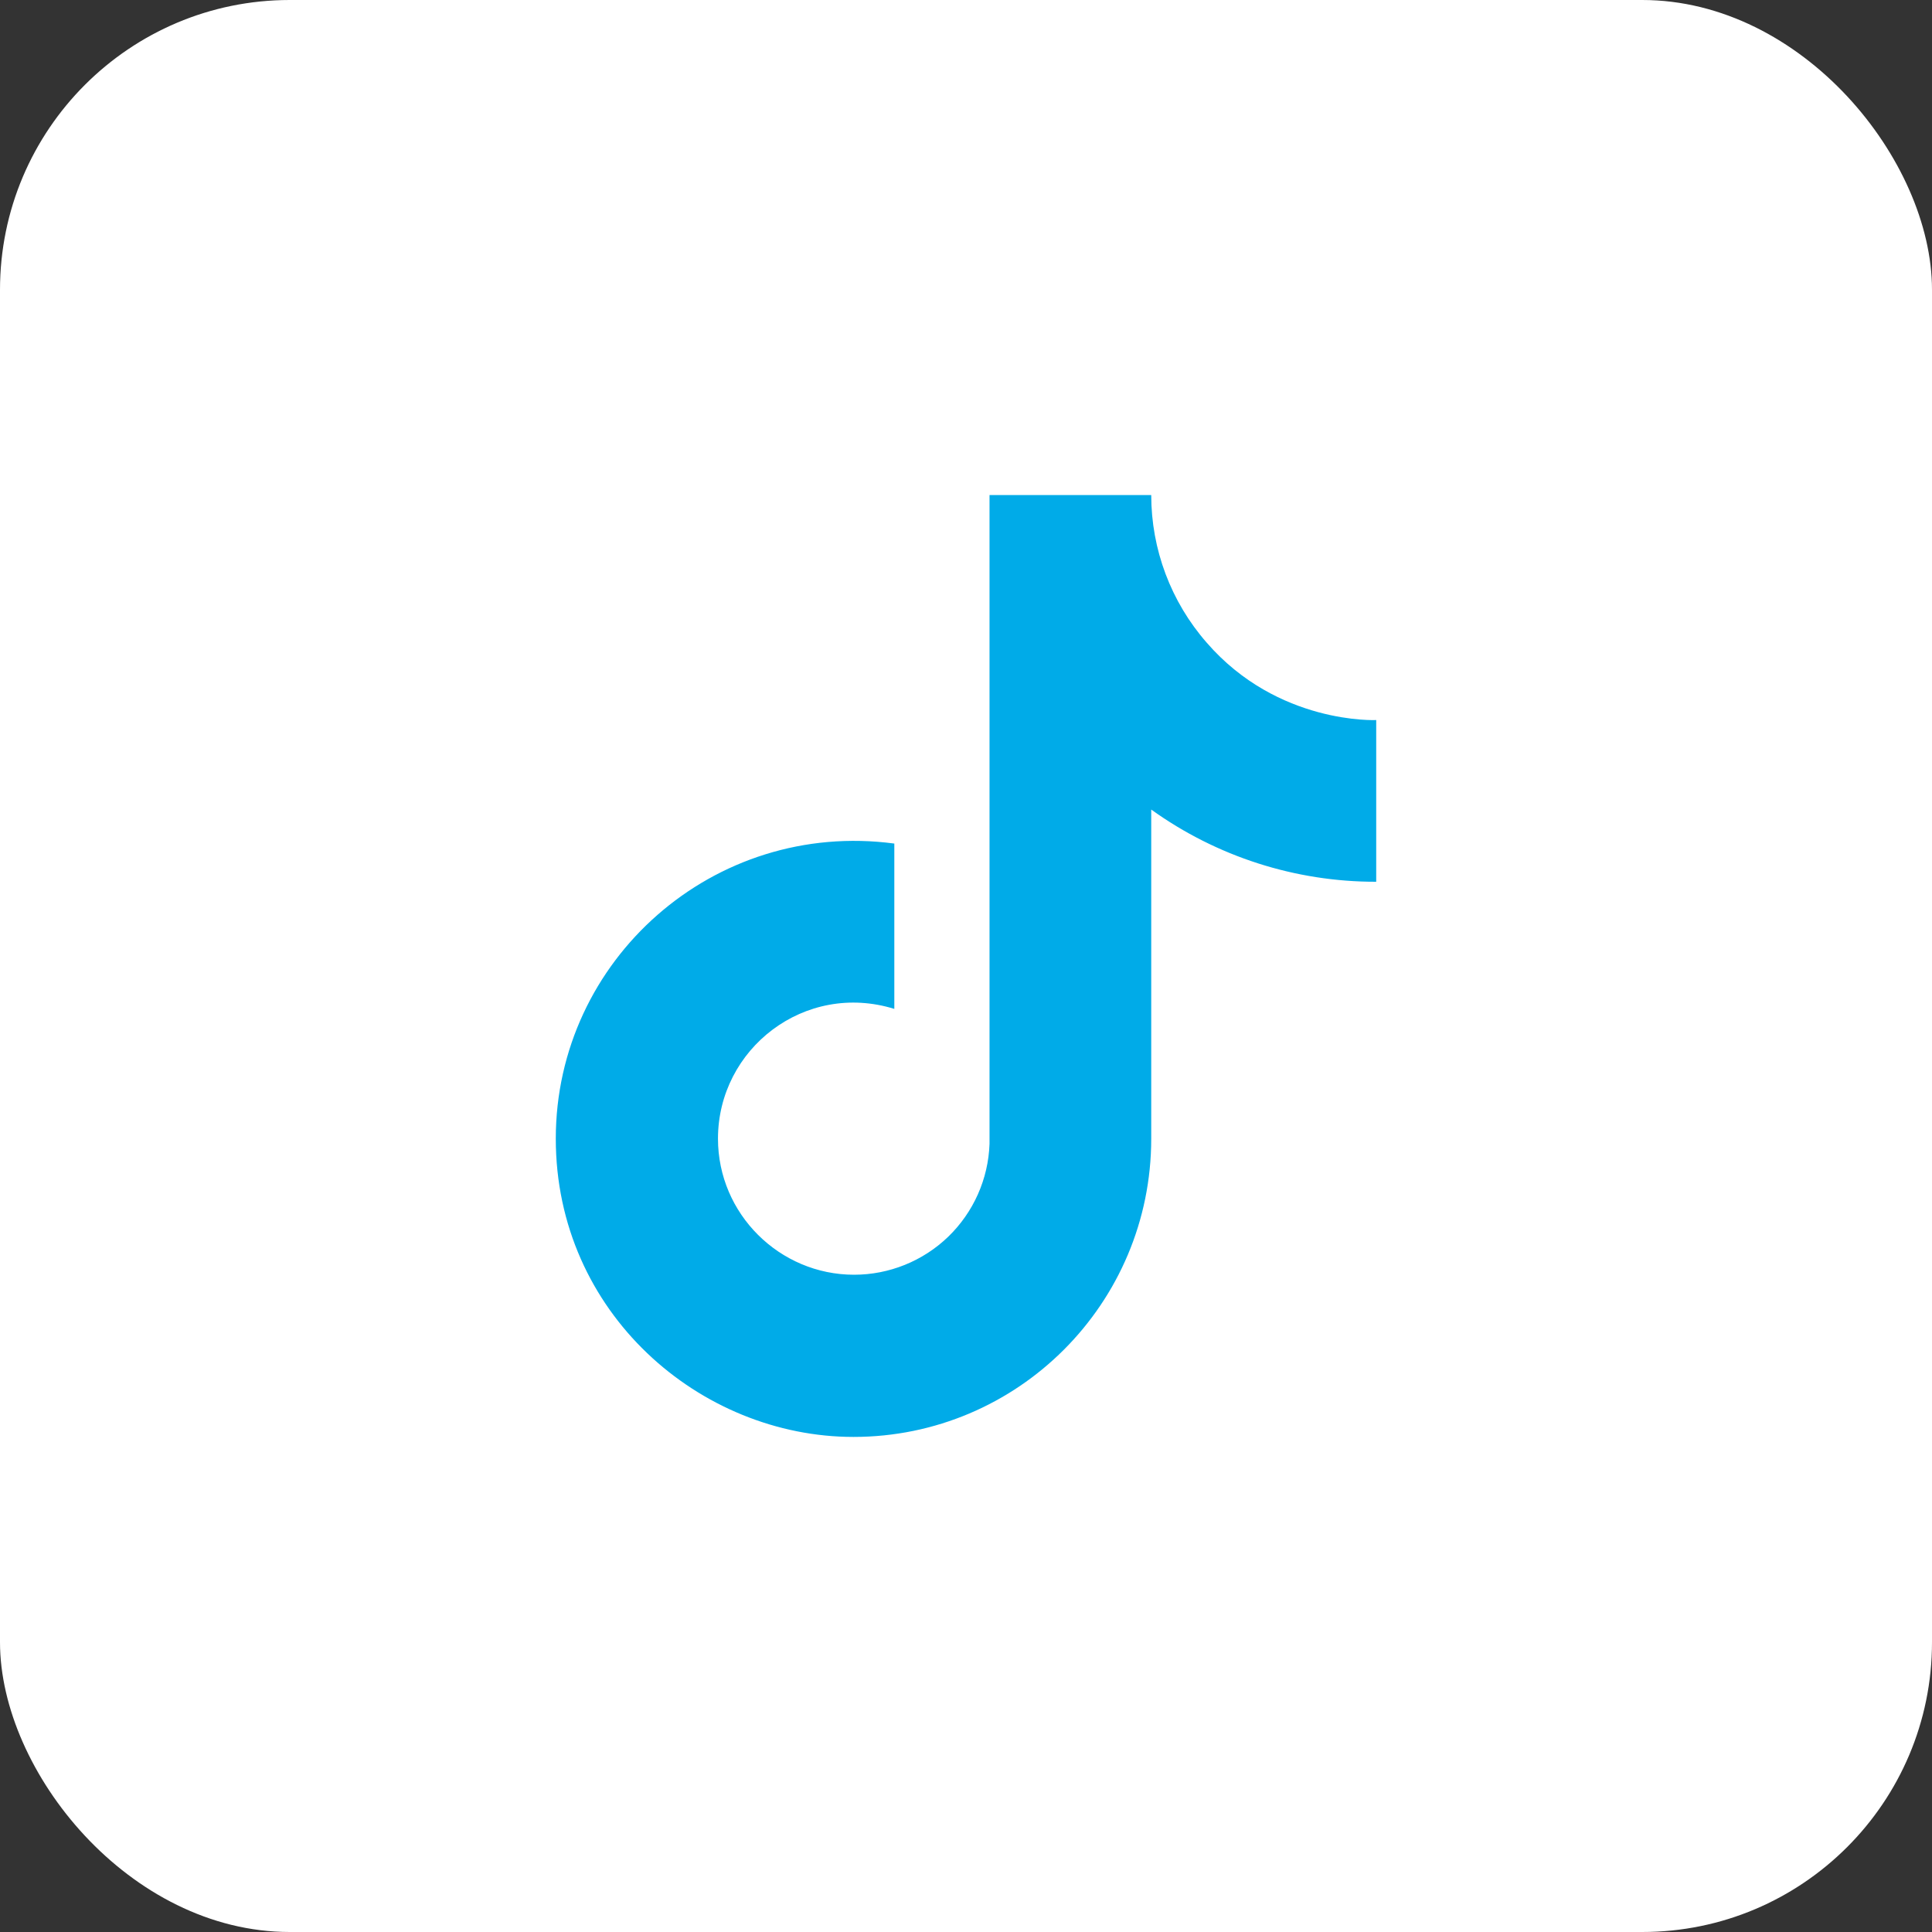
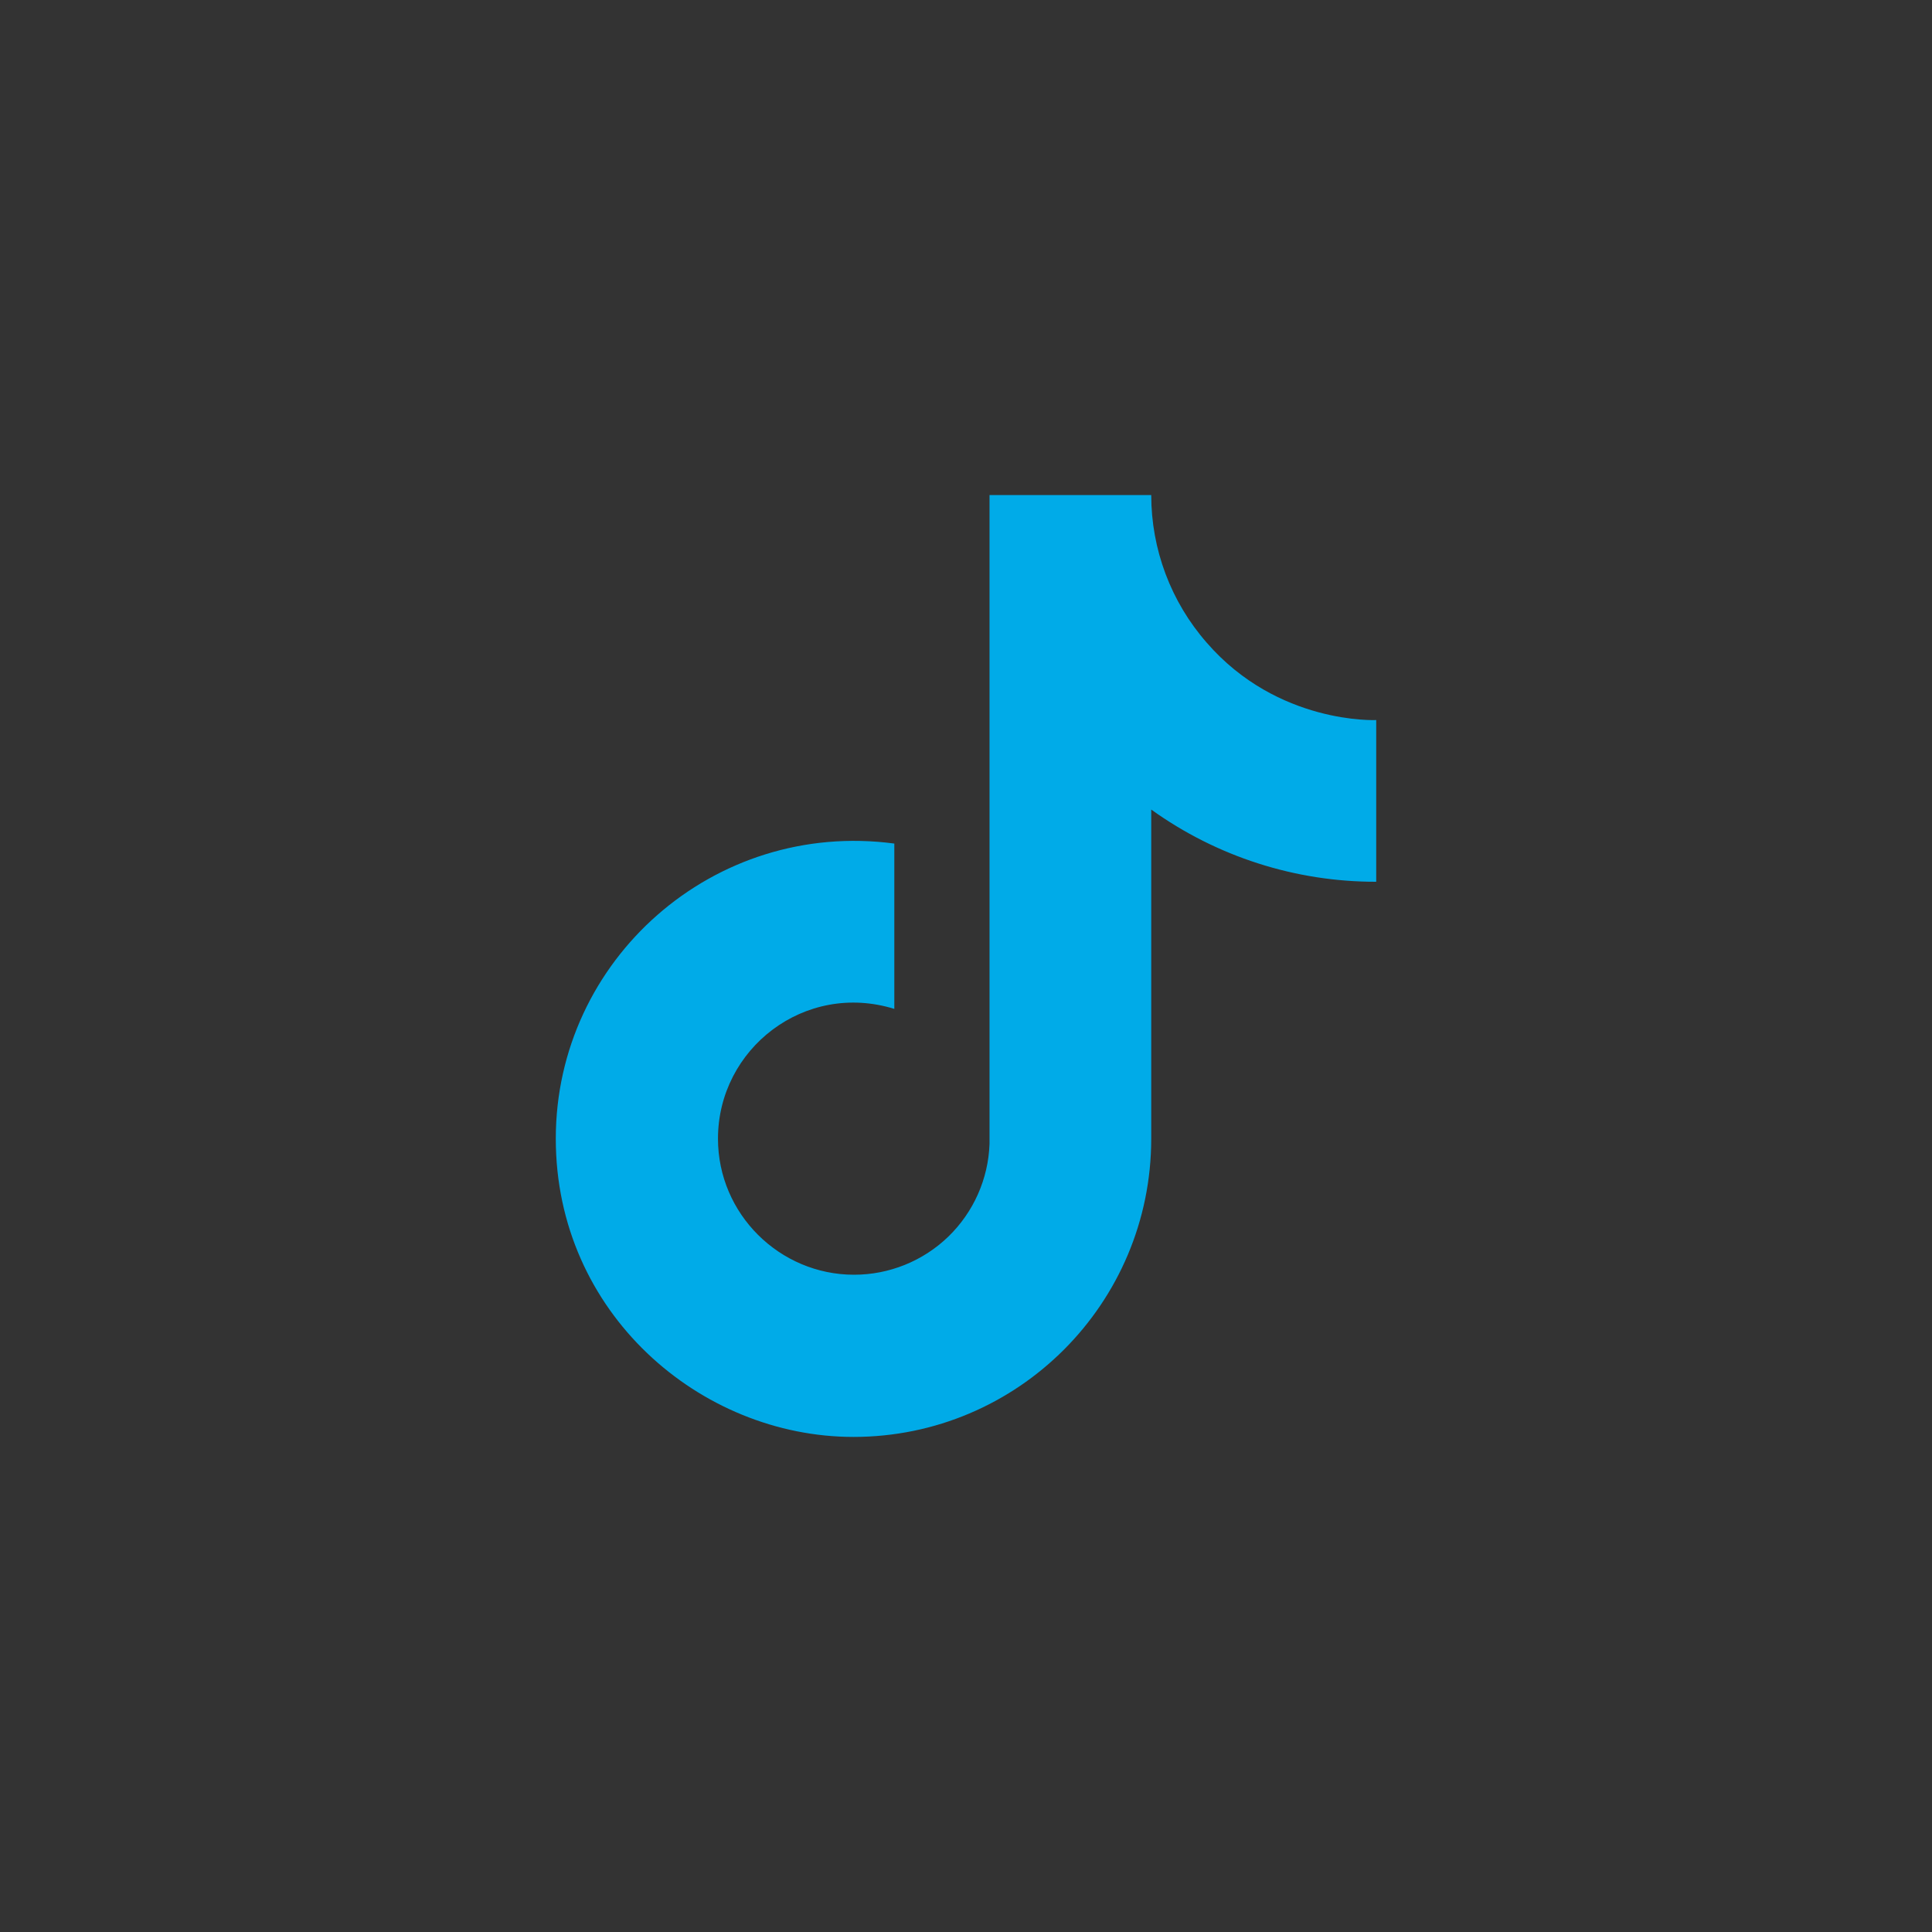
<svg xmlns="http://www.w3.org/2000/svg" width="40" height="40" viewBox="0 0 40 40" fill="none">
  <rect x="0" y="0" width="40" height="40" fill="#333333" stroke="none" />
-   <rect width="40" height="40" rx="6" fill="white" />
  <path d="M24.983 13.305C24.243 12.46 23.835 11.374 23.835 10.25H20.487V23.683C20.462 24.41 20.155 25.099 19.632 25.605C19.108 26.11 18.409 26.392 17.682 26.392C16.143 26.392 14.865 25.135 14.865 23.575C14.865 21.712 16.663 20.314 18.516 20.888V17.465C14.778 16.967 11.507 19.87 11.507 23.575C11.507 27.183 14.497 29.75 17.671 29.75C21.072 29.75 23.835 26.988 23.835 23.575V16.761C25.192 17.736 26.822 18.259 28.493 18.256V14.908C28.493 14.908 26.457 15.006 24.983 13.305Z" fill="#00ABE8" />
</svg>